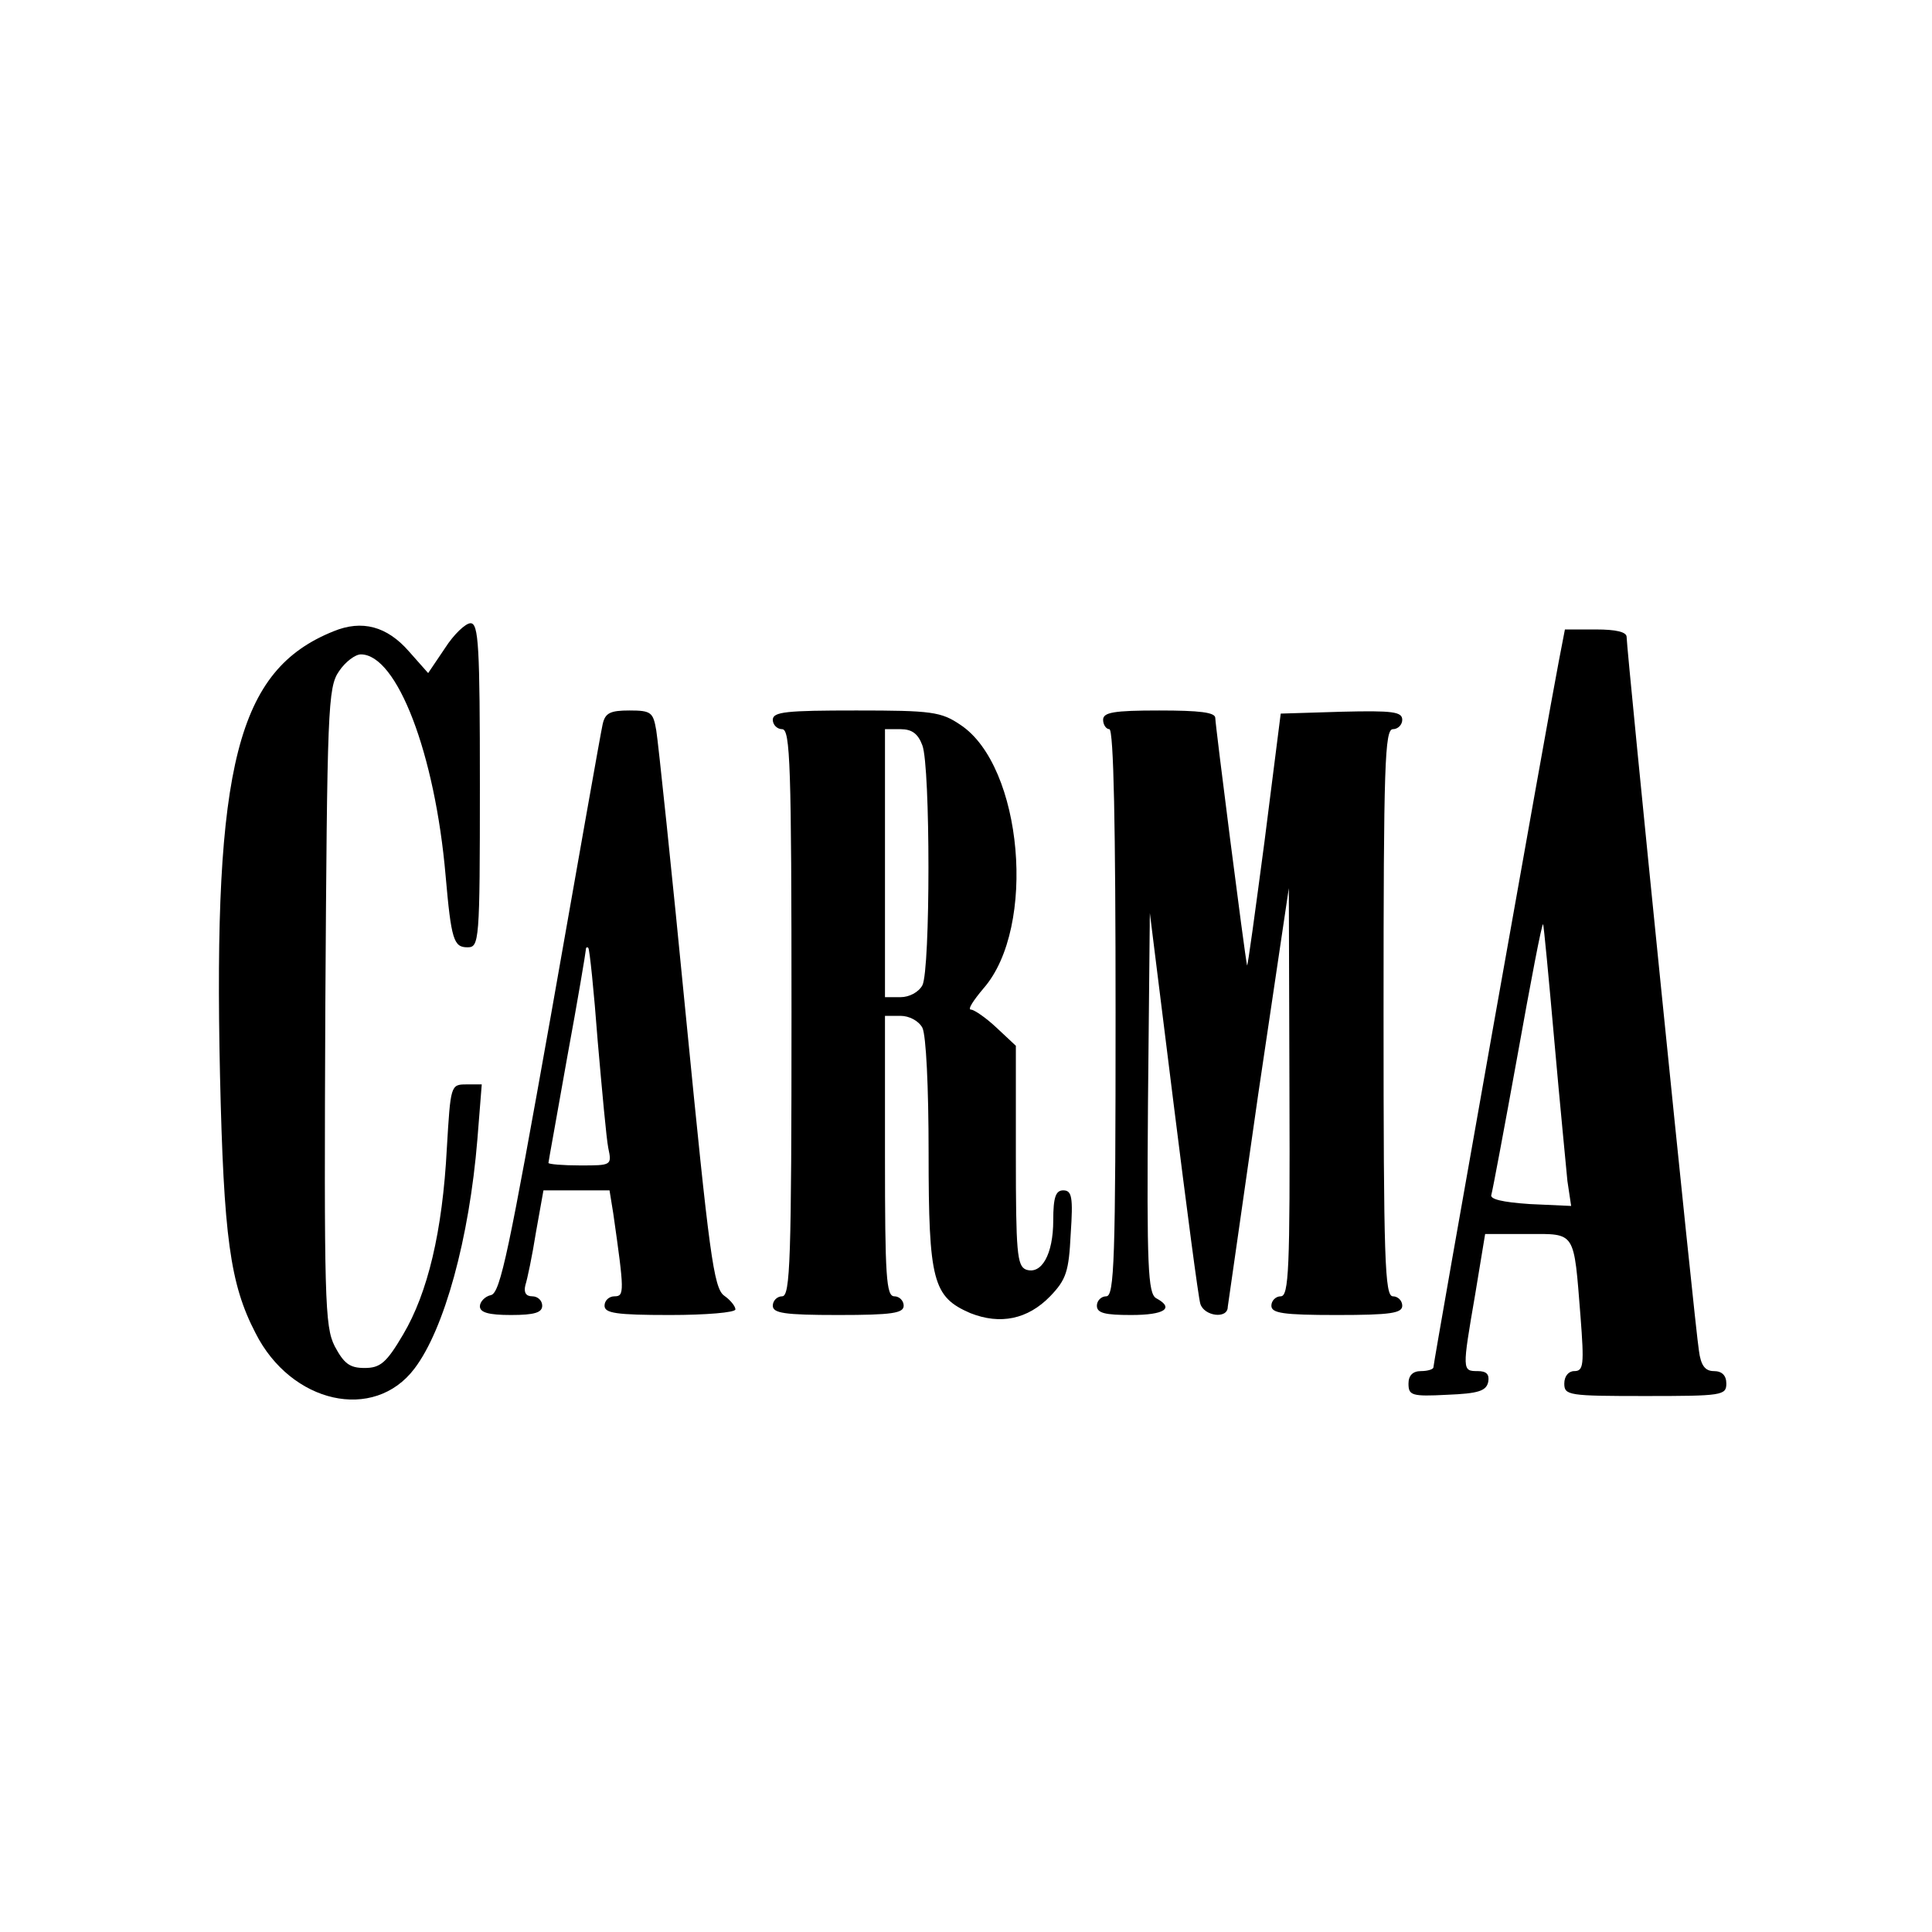
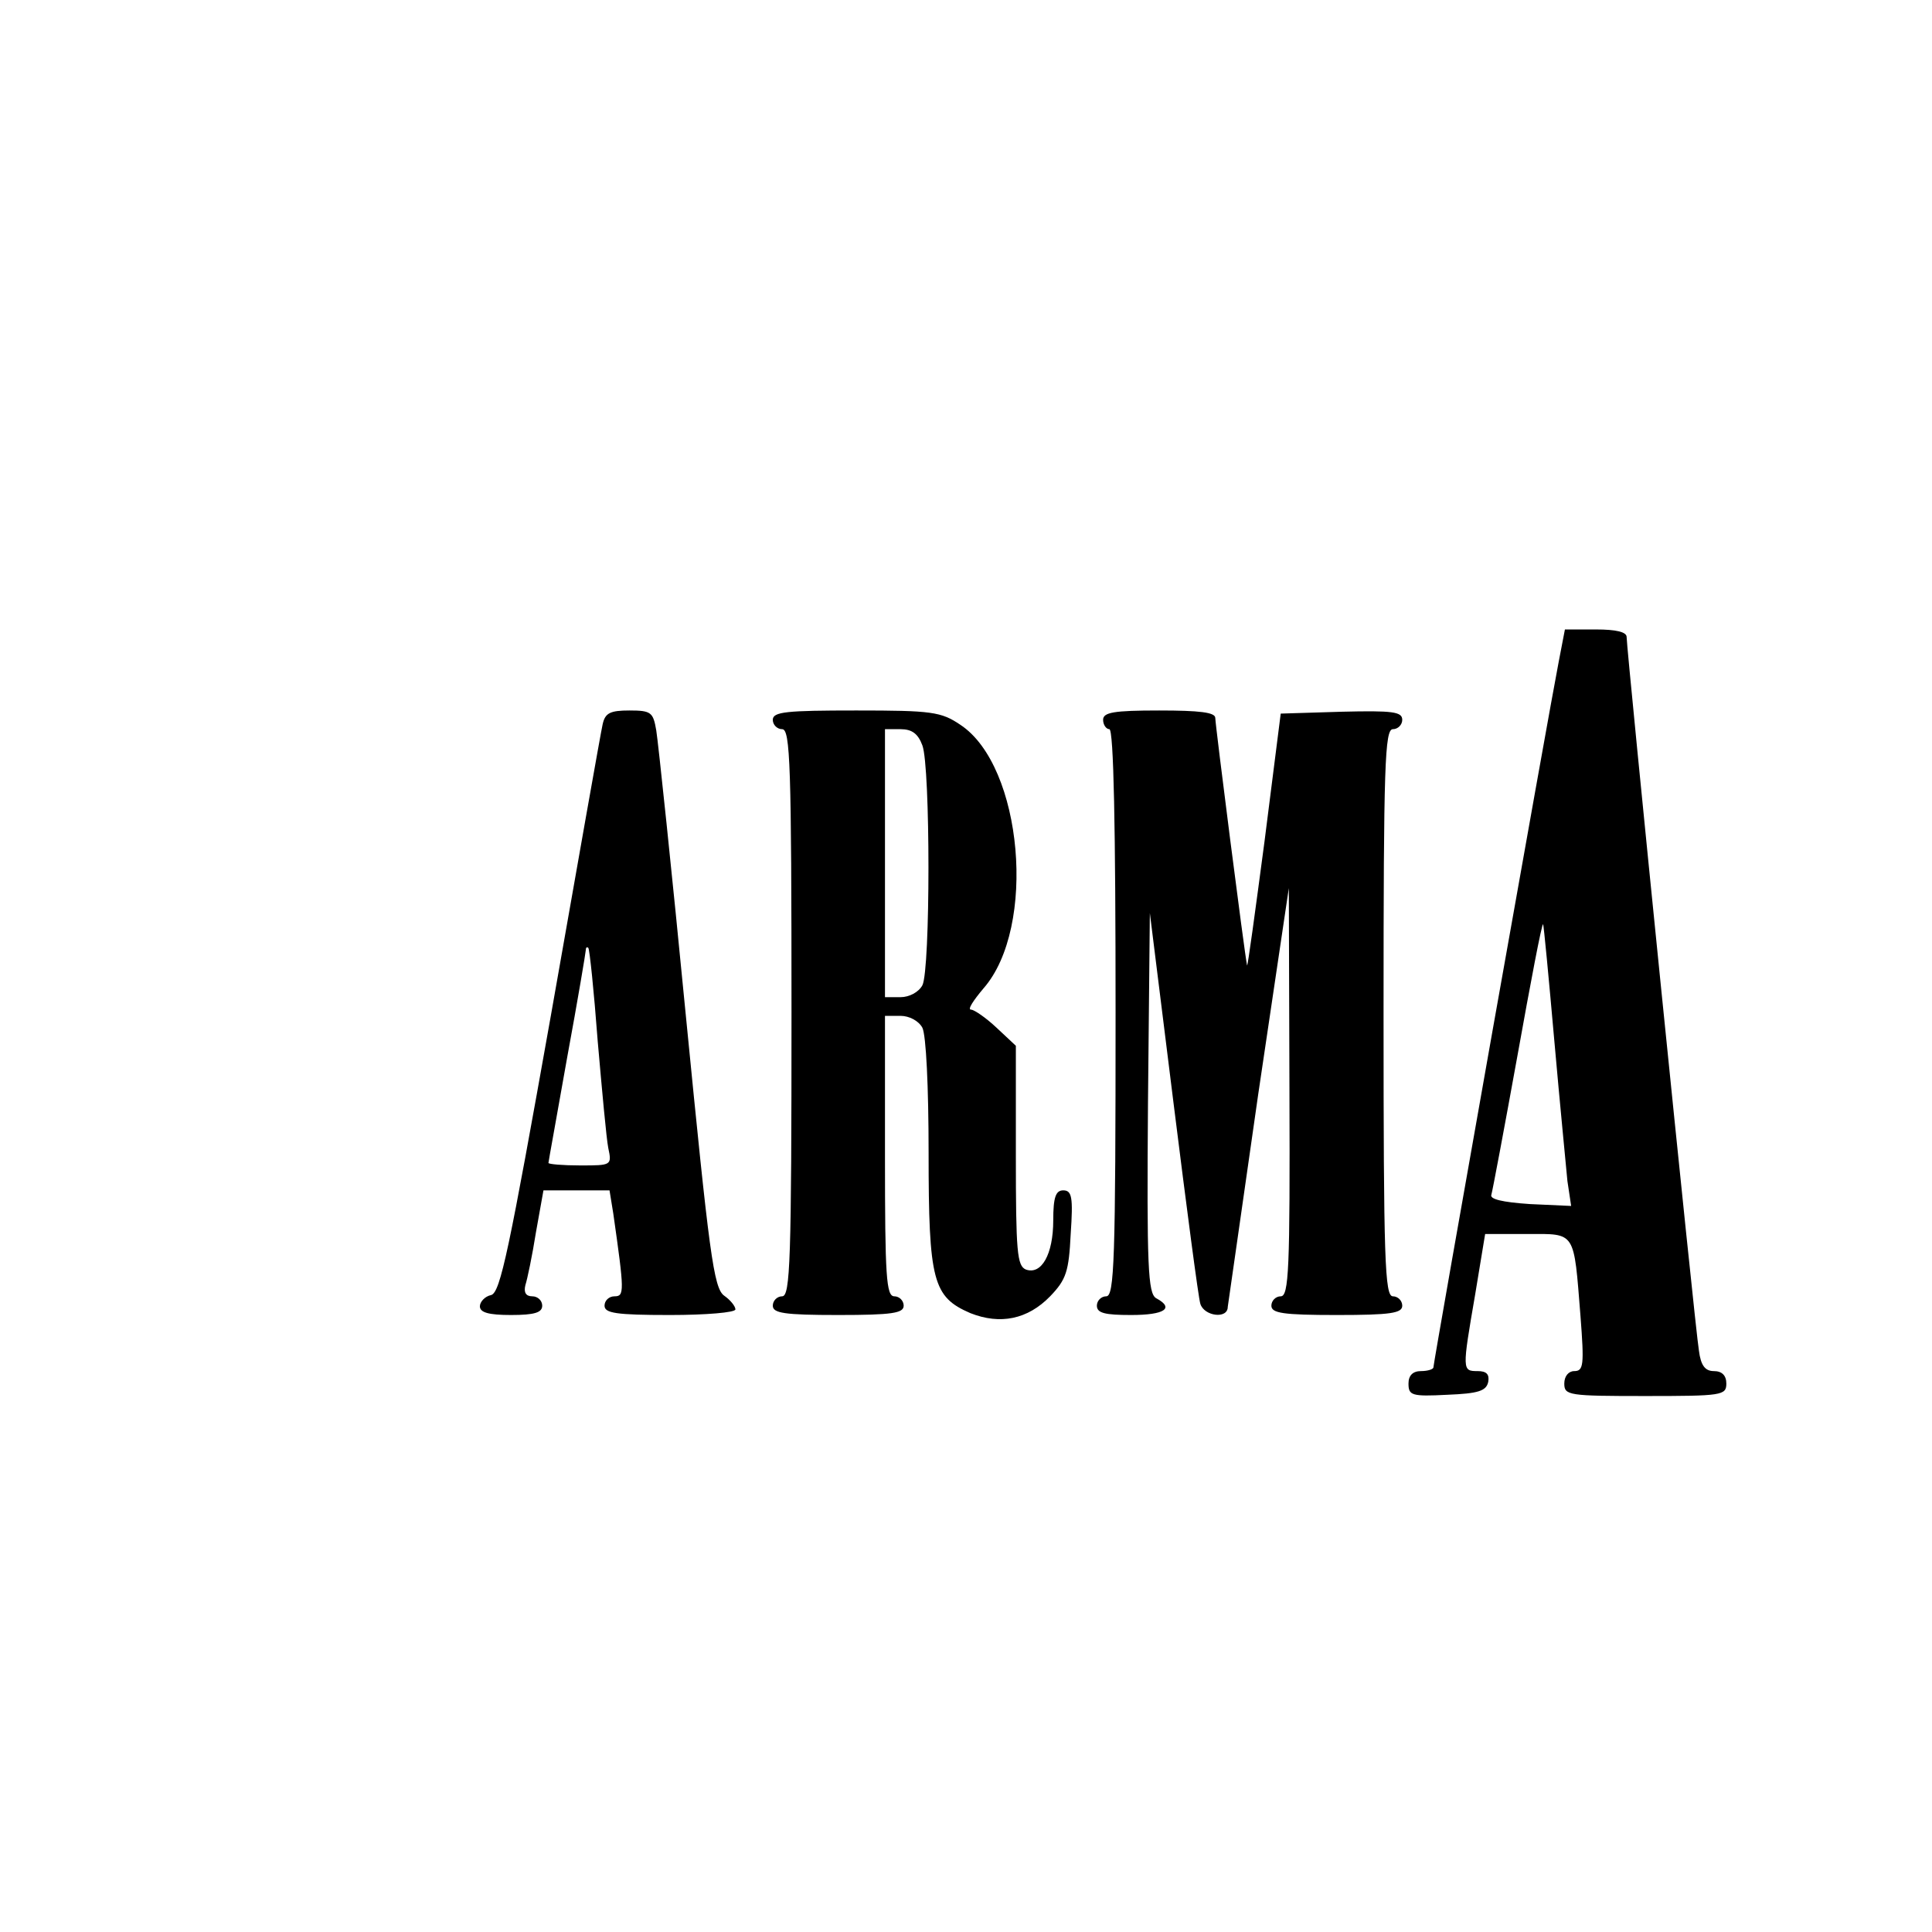
<svg xmlns="http://www.w3.org/2000/svg" version="1.0" width="310pt" height="310pt" viewBox="0 0 310 310" preserveAspectRatio="xMidYMid meet">
  <g transform="translate(0,310) scale(0.1,-0.1)" fill="#000000" stroke="none">
-     <path d="M535 2087 c-154 -62 -193 -214 -182 -712 6 -260 16 -335 57 -414 57 -113 190 -143 255 -57 48 63 88 209 101 368 l7 88 -25 0 c-25 0 -25 -2 -31 -102 -7 -135 -31 -233 -70 -299 -27 -46 -37 -54 -62 -54 -24 0 -33 7 -48 35 -16 32 -17 74 -15 545 3 479 4 512 22 538 10 15 26 27 35 27 58 0 119 -159 136 -355 9 -103 13 -115 35 -115 19 0 20 8 20 260 0 223 -2 260 -15 260 -8 0 -27 -18 -41 -40 l-27 -40 -31 35 c-35 40 -75 51 -121 32z" />
    <path d="M2501 2038 c-14 -71 -201 -1124 -201 -1132 0 -3 -9 -6 -20 -6 -13 0 -20 -7 -20 -20 0 -19 5 -21 62 -18 50 2 63 6 66 21 2 12 -3 17 -17 17 -25 0 -25 1 -4 123 l16 97 68 0 c78 0 74 6 85 -132 6 -78 5 -88 -10 -88 -9 0 -16 -8 -16 -20 0 -19 7 -20 130 -20 123 0 130 1 130 20 0 13 -7 20 -20 20 -14 0 -21 9 -24 33 -6 34 -116 1124 -116 1145 0 8 -17 12 -49 12 l-50 0 -10 -52z m-7 -608 c9 -102 19 -203 21 -225 l6 -40 -66 3 c-45 3 -65 8 -62 15 2 7 21 108 42 224 21 117 39 212 41 210 1 -1 9 -85 18 -187z" />
    <path d="M967 1938 c-3 -13 -40 -223 -83 -467 -67 -376 -81 -445 -96 -449 -10 -2 -18 -11 -18 -18 0 -10 14 -14 50 -14 38 0 50 4 50 15 0 8 -7 15 -16 15 -10 0 -14 6 -11 18 3 9 11 47 17 85 l12 67 53 0 53 0 6 -37 c18 -126 18 -133 2 -133 -9 0 -16 -7 -16 -15 0 -12 18 -15 105 -15 58 0 105 4 105 9 0 5 -8 15 -18 22 -17 12 -24 68 -61 444 -23 237 -45 445 -48 463 -5 29 -8 32 -43 32 -31 0 -39 -4 -43 -22z m-8 -508 c7 -80 14 -157 17 -172 6 -28 5 -28 -45 -28 -28 0 -51 2 -51 4 0 2 14 78 30 169 17 92 30 170 30 173 0 4 2 5 4 3 2 -2 9 -69 15 -149z" />
    <path d="M1240 1945 c0 -8 7 -15 15 -15 13 0 15 -57 15 -455 0 -398 -2 -455 -15 -455 -8 0 -15 -7 -15 -15 0 -12 18 -15 105 -15 87 0 105 3 105 15 0 8 -7 15 -15 15 -13 0 -15 32 -15 225 l0 225 25 0 c14 0 29 -8 35 -19 6 -12 10 -95 10 -201 0 -206 7 -231 67 -257 48 -19 92 -10 128 27 26 27 30 40 33 100 4 59 2 70 -12 70 -12 0 -16 -11 -16 -48 0 -55 -19 -88 -44 -79 -14 6 -16 28 -16 183 l0 176 -31 29 c-17 16 -36 29 -41 29 -6 0 4 15 20 34 86 98 63 357 -37 423 -31 21 -46 23 -167 23 -112 0 -134 -2 -134 -15z m240 -41 c13 -34 13 -360 0 -385 -6 -11 -21 -19 -35 -19 l-25 0 0 215 0 215 25 0 c18 0 28 -7 35 -26z" />
    <path d="M1770 1945 c0 -8 5 -15 10 -15 7 0 10 -158 10 -455 0 -398 -2 -455 -15 -455 -8 0 -15 -7 -15 -15 0 -12 13 -15 55 -15 54 0 70 11 40 27 -13 8 -15 50 -13 313 l3 305 38 -305 c21 -168 40 -313 43 -322 6 -20 44 -25 44 -5 1 6 23 161 49 342 l49 330 1 -327 c1 -285 -1 -328 -14 -328 -8 0 -15 -7 -15 -15 0 -12 18 -15 105 -15 87 0 105 3 105 15 0 8 -7 15 -15 15 -13 0 -15 57 -15 455 0 398 2 455 15 455 8 0 15 7 15 15 0 13 -15 15 -97 13 l-98 -3 -26 -205 c-15 -113 -27 -202 -28 -199 -4 18 -51 386 -51 397 0 9 -25 12 -90 12 -73 0 -90 -3 -90 -15z" />
  </g>
</svg>